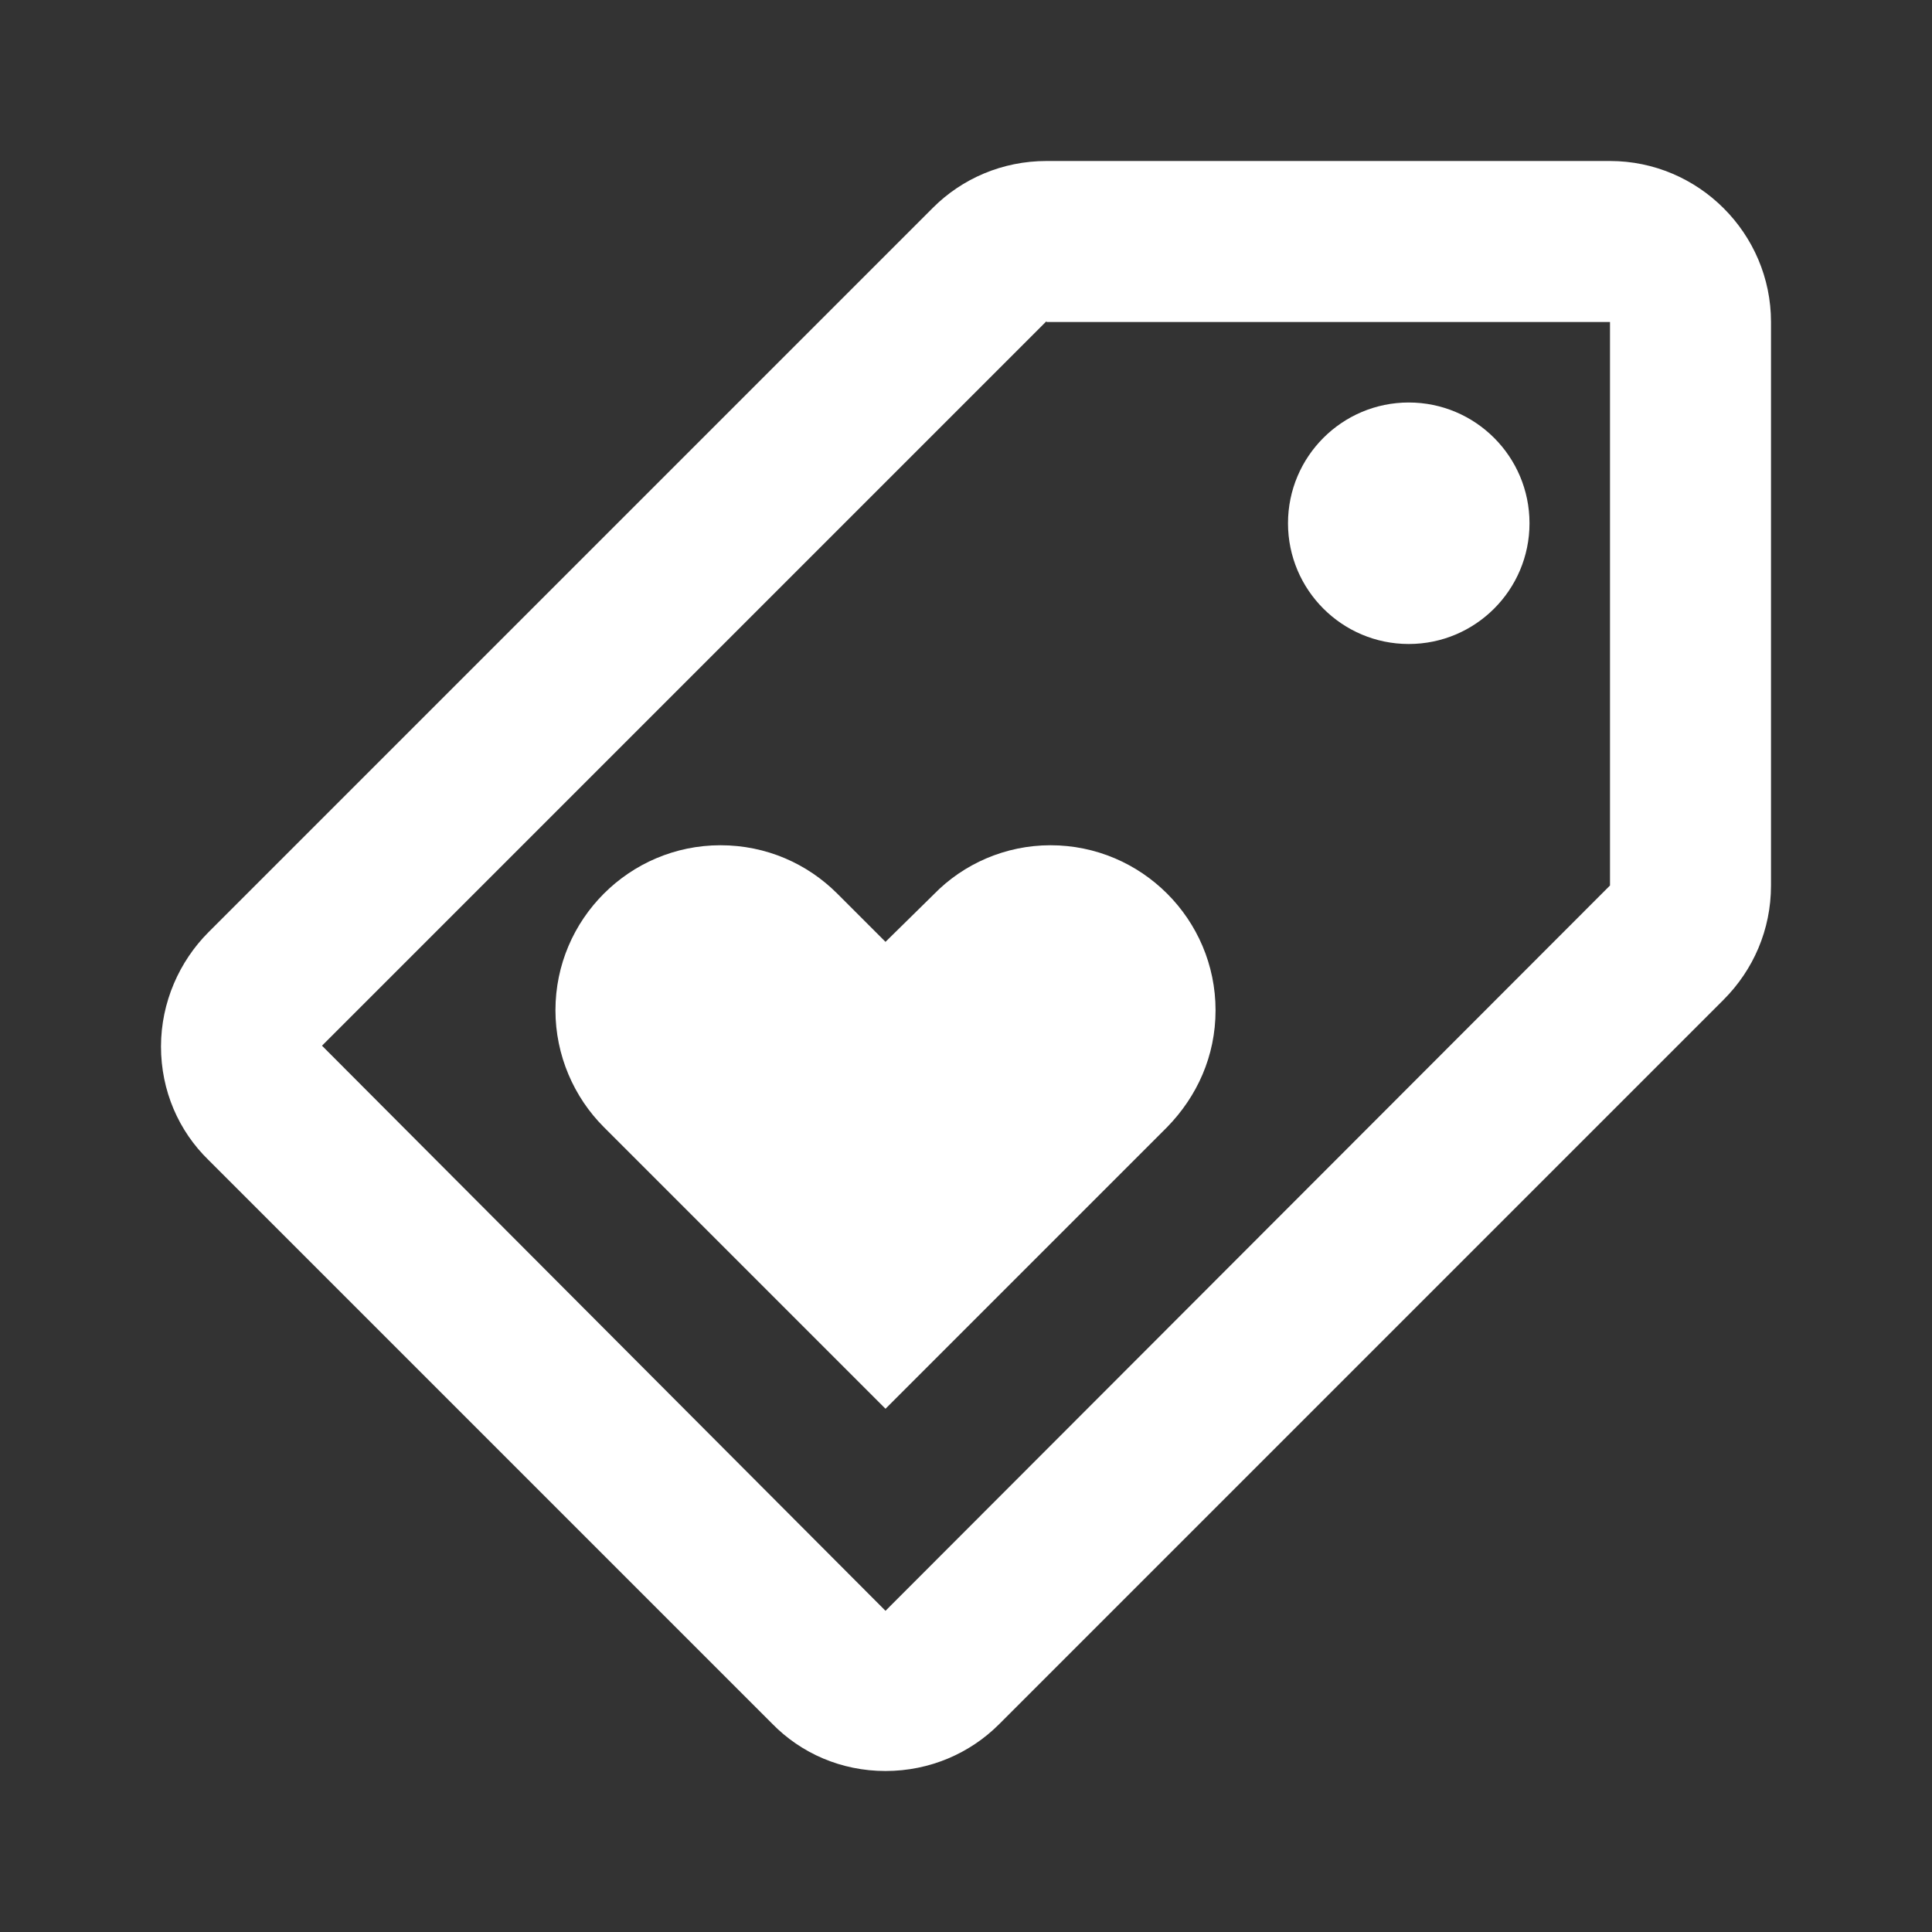
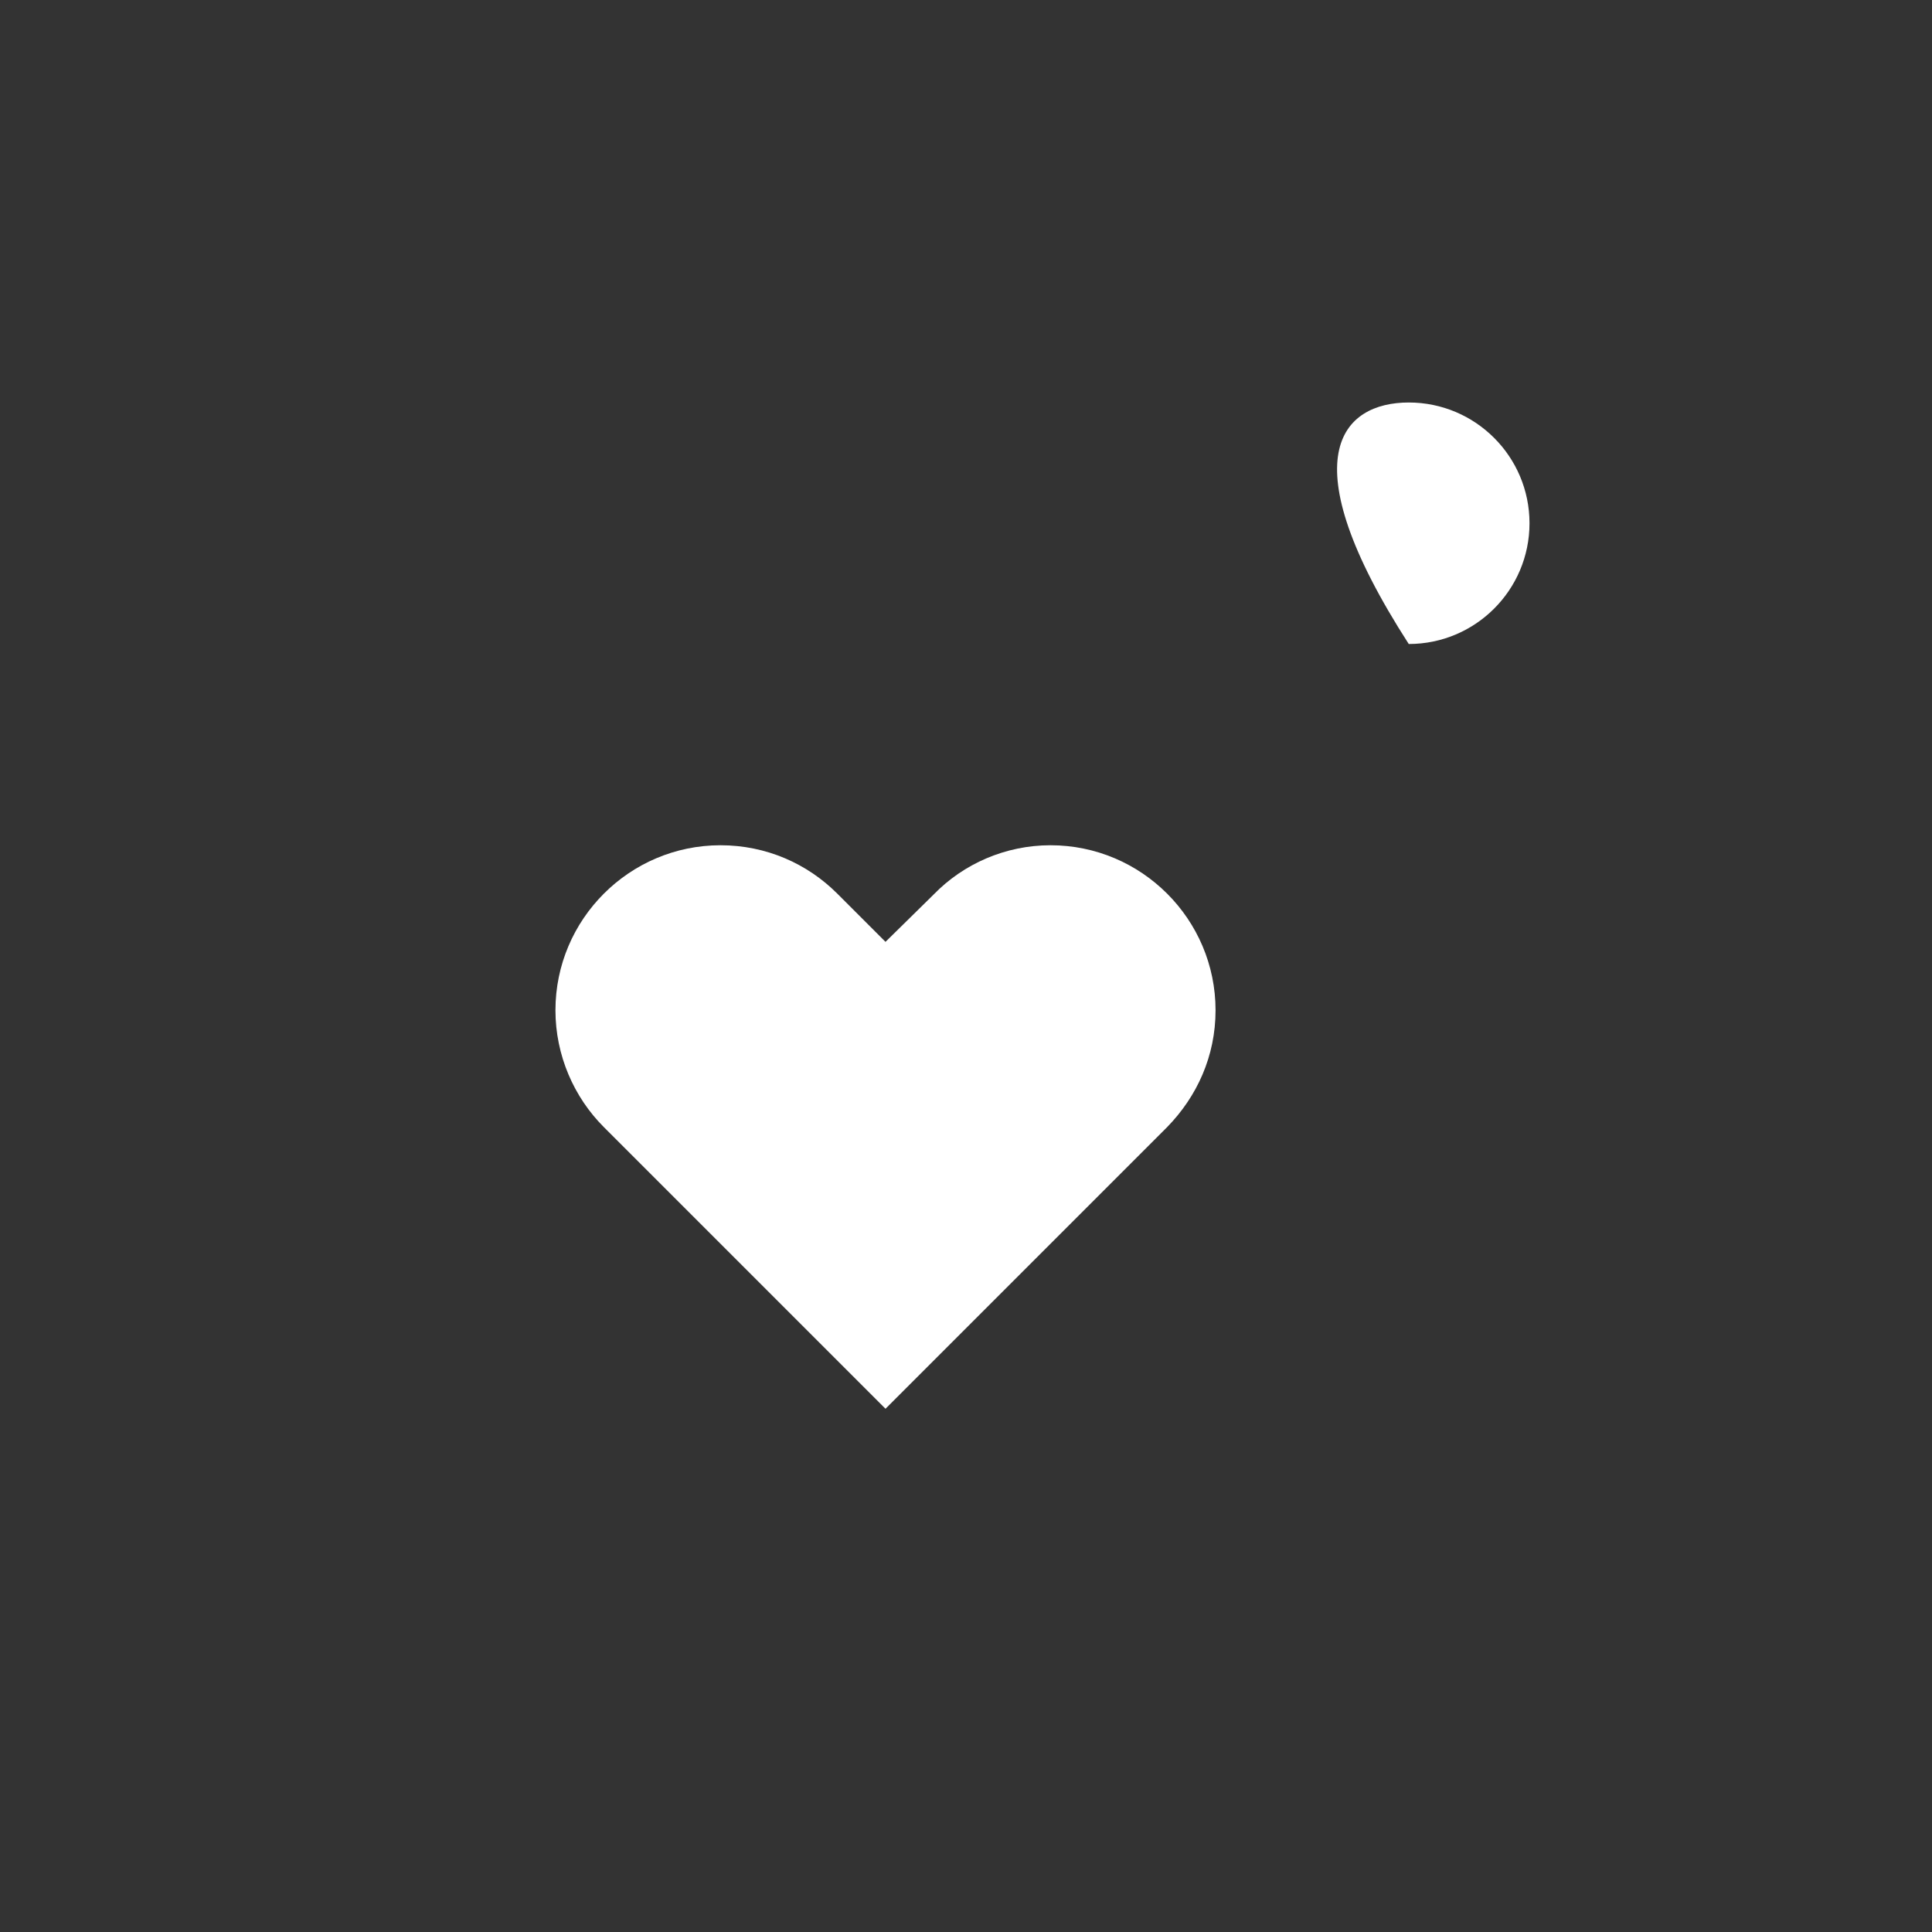
<svg xmlns="http://www.w3.org/2000/svg" width="24" height="24" viewBox="0 0 24 24" fill="none">
  <rect x="0" y="0" width="24" height="24" fill="#333333" stroke="none" />
-   <path d="M2.59 11.58L11.59 2.58C11.95 2.22 12.45 2 13 2H20C21.1 2 22 2.9 22 4V11C22 11.55 21.78 12.05 21.41 12.42L12.41 21.42C12.05 21.78 11.55 22 11 22C10.45 22 9.95 21.78 9.59 21.41L2.59 14.41C2.22 14.05 2 13.55 2 13C2 12.45 2.23 11.94 2.59 11.58ZM11 20.01L20 11V4H13V3.99L4 12.99L11 20.01V20.01Z" fill="white" />
-   <path d="M17.5 8C16.672 8 16 7.328 16 6.5C16 5.672 16.672 5 17.5 5C18.328 5 19 5.672 19 6.5C19 7.328 18.328 8 17.5 8Z" fill="white" />
+   <path d="M17.5 8C16 5.672 16.672 5 17.5 5C18.328 5 19 5.672 19 6.5C19 7.328 18.328 8 17.5 8Z" fill="white" />
  <path d="M15.1 12.55C15.1 13.12 14.87 13.62 14.5 14L11 17.5L7.5 14C7.13 13.63 6.9 13.11 6.9 12.55C6.9 11.42 7.82 10.5 8.95 10.5C9.52 10.5 10.03 10.73 10.4 11.1L11 11.7L11.6 11.11C11.97 10.73 12.49 10.5 13.05 10.5C14.18 10.5 15.1 11.42 15.1 12.55V12.55Z" fill="white" />
</svg>